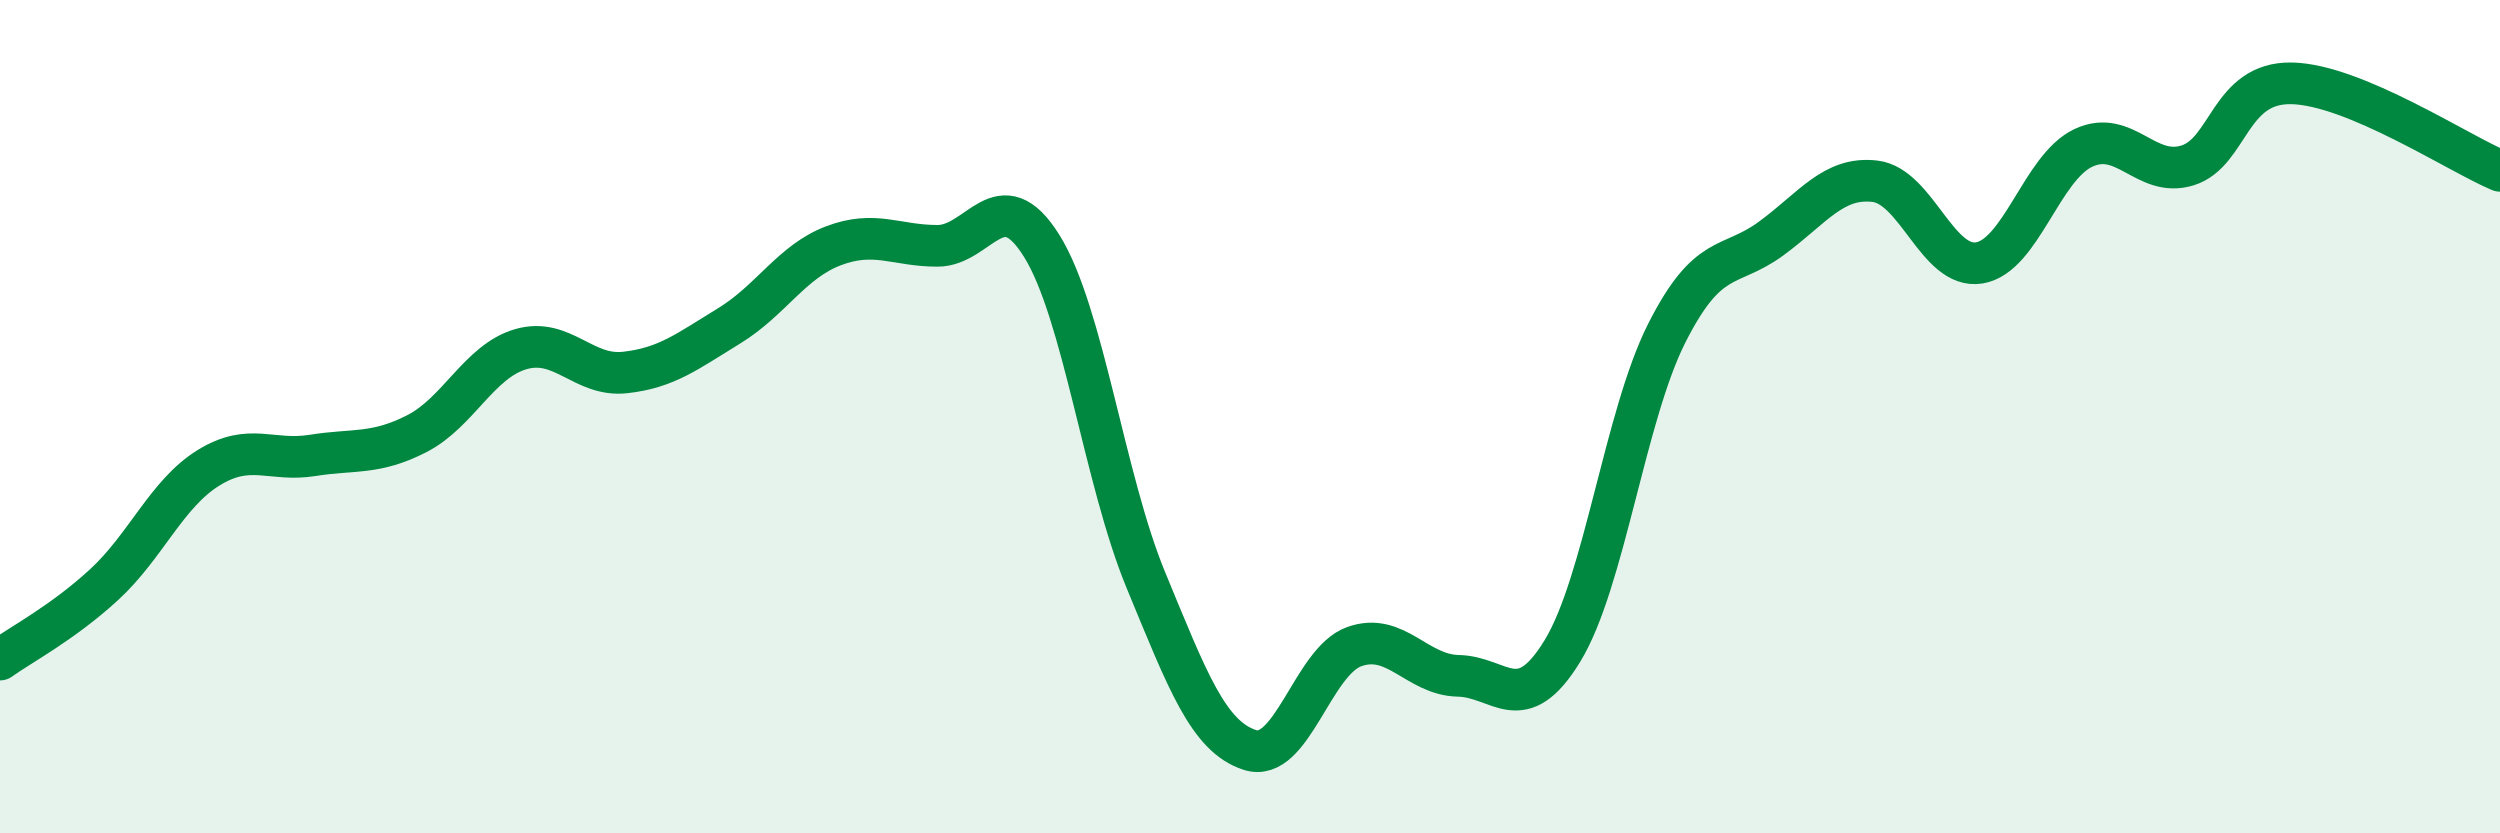
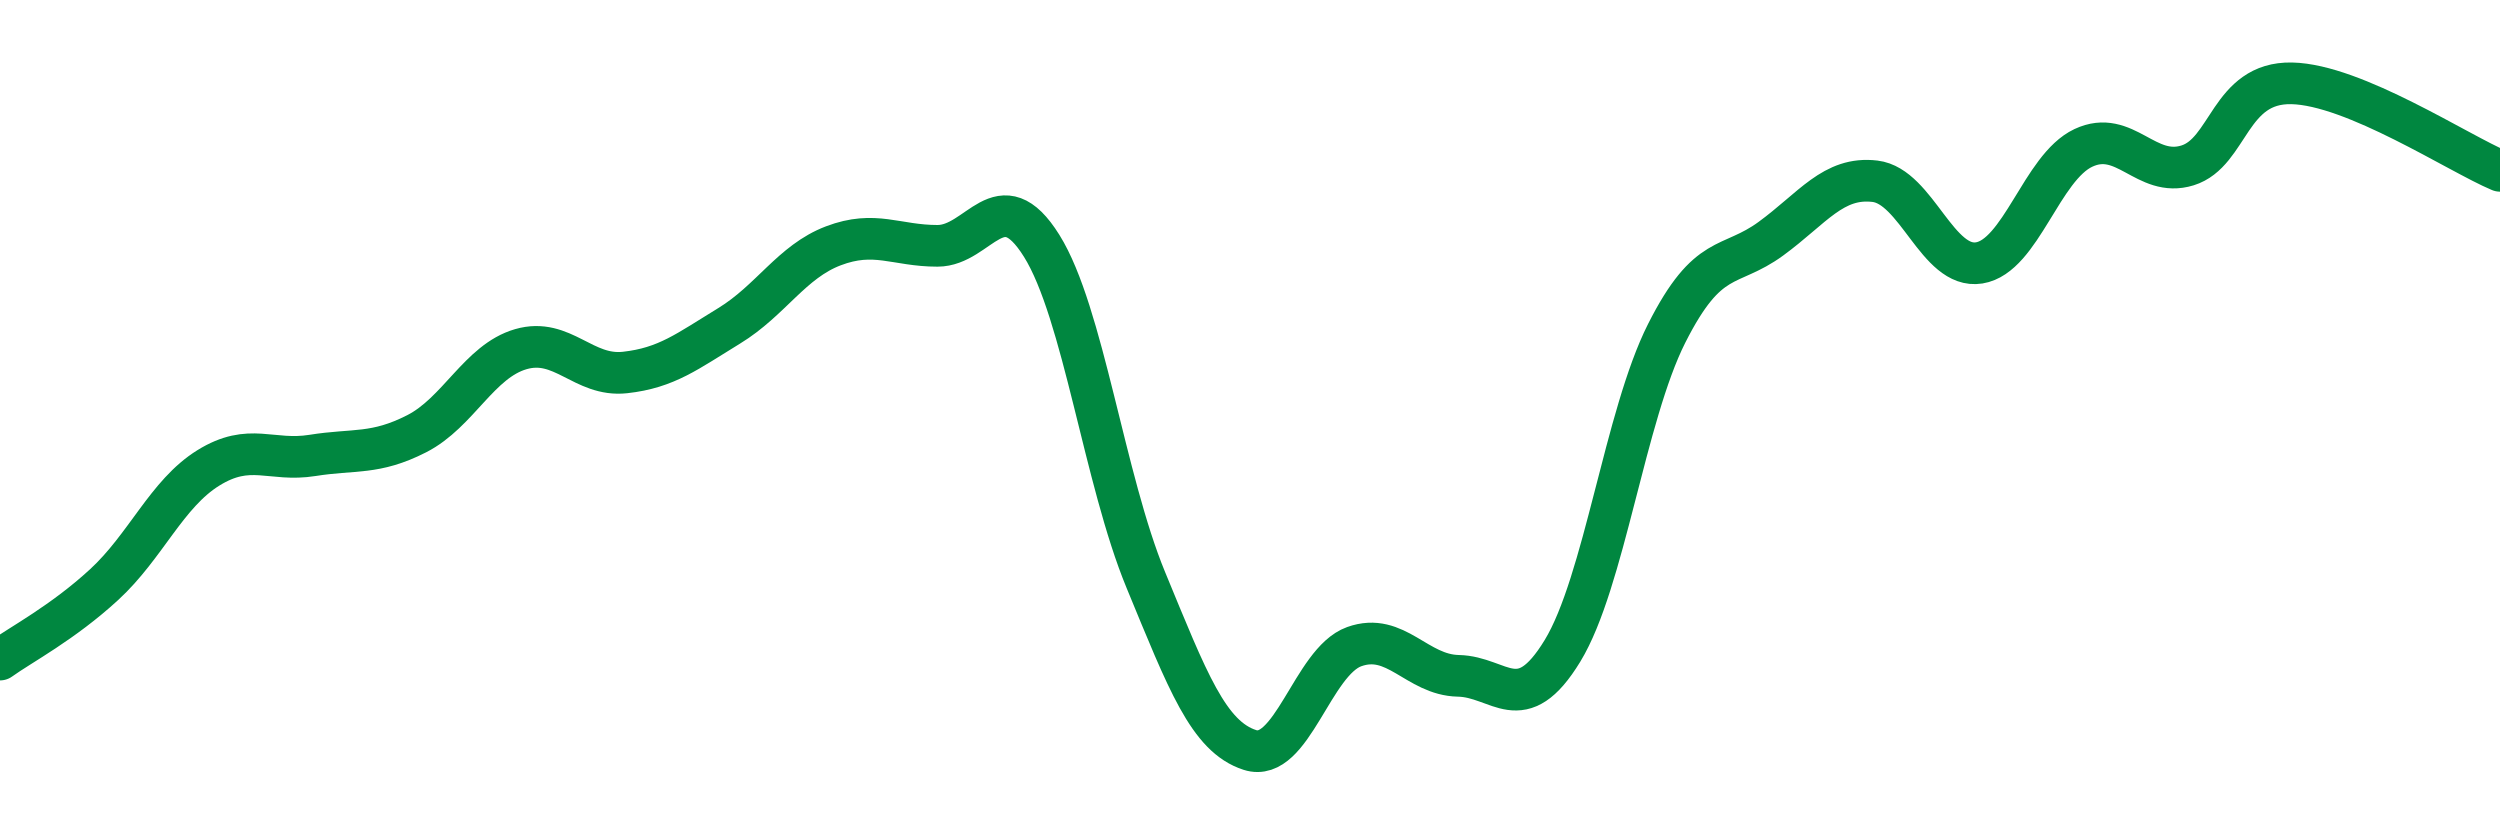
<svg xmlns="http://www.w3.org/2000/svg" width="60" height="20" viewBox="0 0 60 20">
-   <path d="M 0,15.83 C 0.5,15.47 1.5,14.95 2.5,14.03 C 3.5,13.11 4,11.85 5,11.23 C 6,10.61 6.5,11.09 7.5,10.93 C 8.5,10.77 9,10.92 10,10.41 C 11,9.9 11.5,8.67 12.5,8.38 C 13.5,8.09 14,9.05 15,8.94 C 16,8.83 16.5,8.43 17.5,7.82 C 18.5,7.21 19,6.28 20,5.9 C 21,5.52 21.5,5.9 22.5,5.9 C 23.5,5.9 24,4.3 25,5.9 C 26,7.5 26.5,11.5 27.5,13.92 C 28.5,16.34 29,17.68 30,18 C 31,18.32 31.5,15.88 32.5,15.52 C 33.5,15.16 34,16.2 35,16.22 C 36,16.24 36.5,17.26 37.5,15.62 C 38.5,13.98 39,9.98 40,8 C 41,6.02 41.5,6.46 42.5,5.73 C 43.5,5 44,4.23 45,4.35 C 46,4.47 46.5,6.47 47.5,6.31 C 48.5,6.15 49,4.02 50,3.55 C 51,3.08 51.5,4.28 52.5,3.97 C 53.5,3.66 53.5,1.97 55,2 C 56.5,2.03 59,3.68 60,4.1L60 20L0 20Z" fill="#008740" opacity="0.1" stroke-linecap="round" stroke-linejoin="round" />
  <path d="M 0,15.83 C 0.5,15.47 1.5,14.95 2.5,14.03 C 3.5,13.11 4,11.85 5,11.23 C 6,10.61 6.5,11.09 7.5,10.93 C 8.5,10.77 9,10.92 10,10.41 C 11,9.9 11.5,8.67 12.5,8.38 C 13.5,8.09 14,9.05 15,8.94 C 16,8.83 16.5,8.43 17.5,7.82 C 18.5,7.21 19,6.28 20,5.9 C 21,5.52 21.5,5.9 22.5,5.9 C 23.5,5.9 24,4.3 25,5.9 C 26,7.5 26.5,11.5 27.5,13.92 C 28.5,16.34 29,17.68 30,18 C 31,18.32 31.5,15.88 32.5,15.52 C 33.5,15.16 34,16.2 35,16.22 C 36,16.24 36.5,17.26 37.5,15.62 C 38.5,13.98 39,9.98 40,8 C 41,6.02 41.5,6.46 42.5,5.73 C 43.5,5 44,4.23 45,4.35 C 46,4.47 46.5,6.47 47.5,6.31 C 48.5,6.15 49,4.02 50,3.55 C 51,3.08 51.5,4.28 52.5,3.97 C 53.5,3.66 53.5,1.97 55,2 C 56.5,2.03 59,3.68 60,4.1" stroke="#008740" stroke-width="1" fill="none" stroke-linecap="round" stroke-linejoin="round" />
</svg>